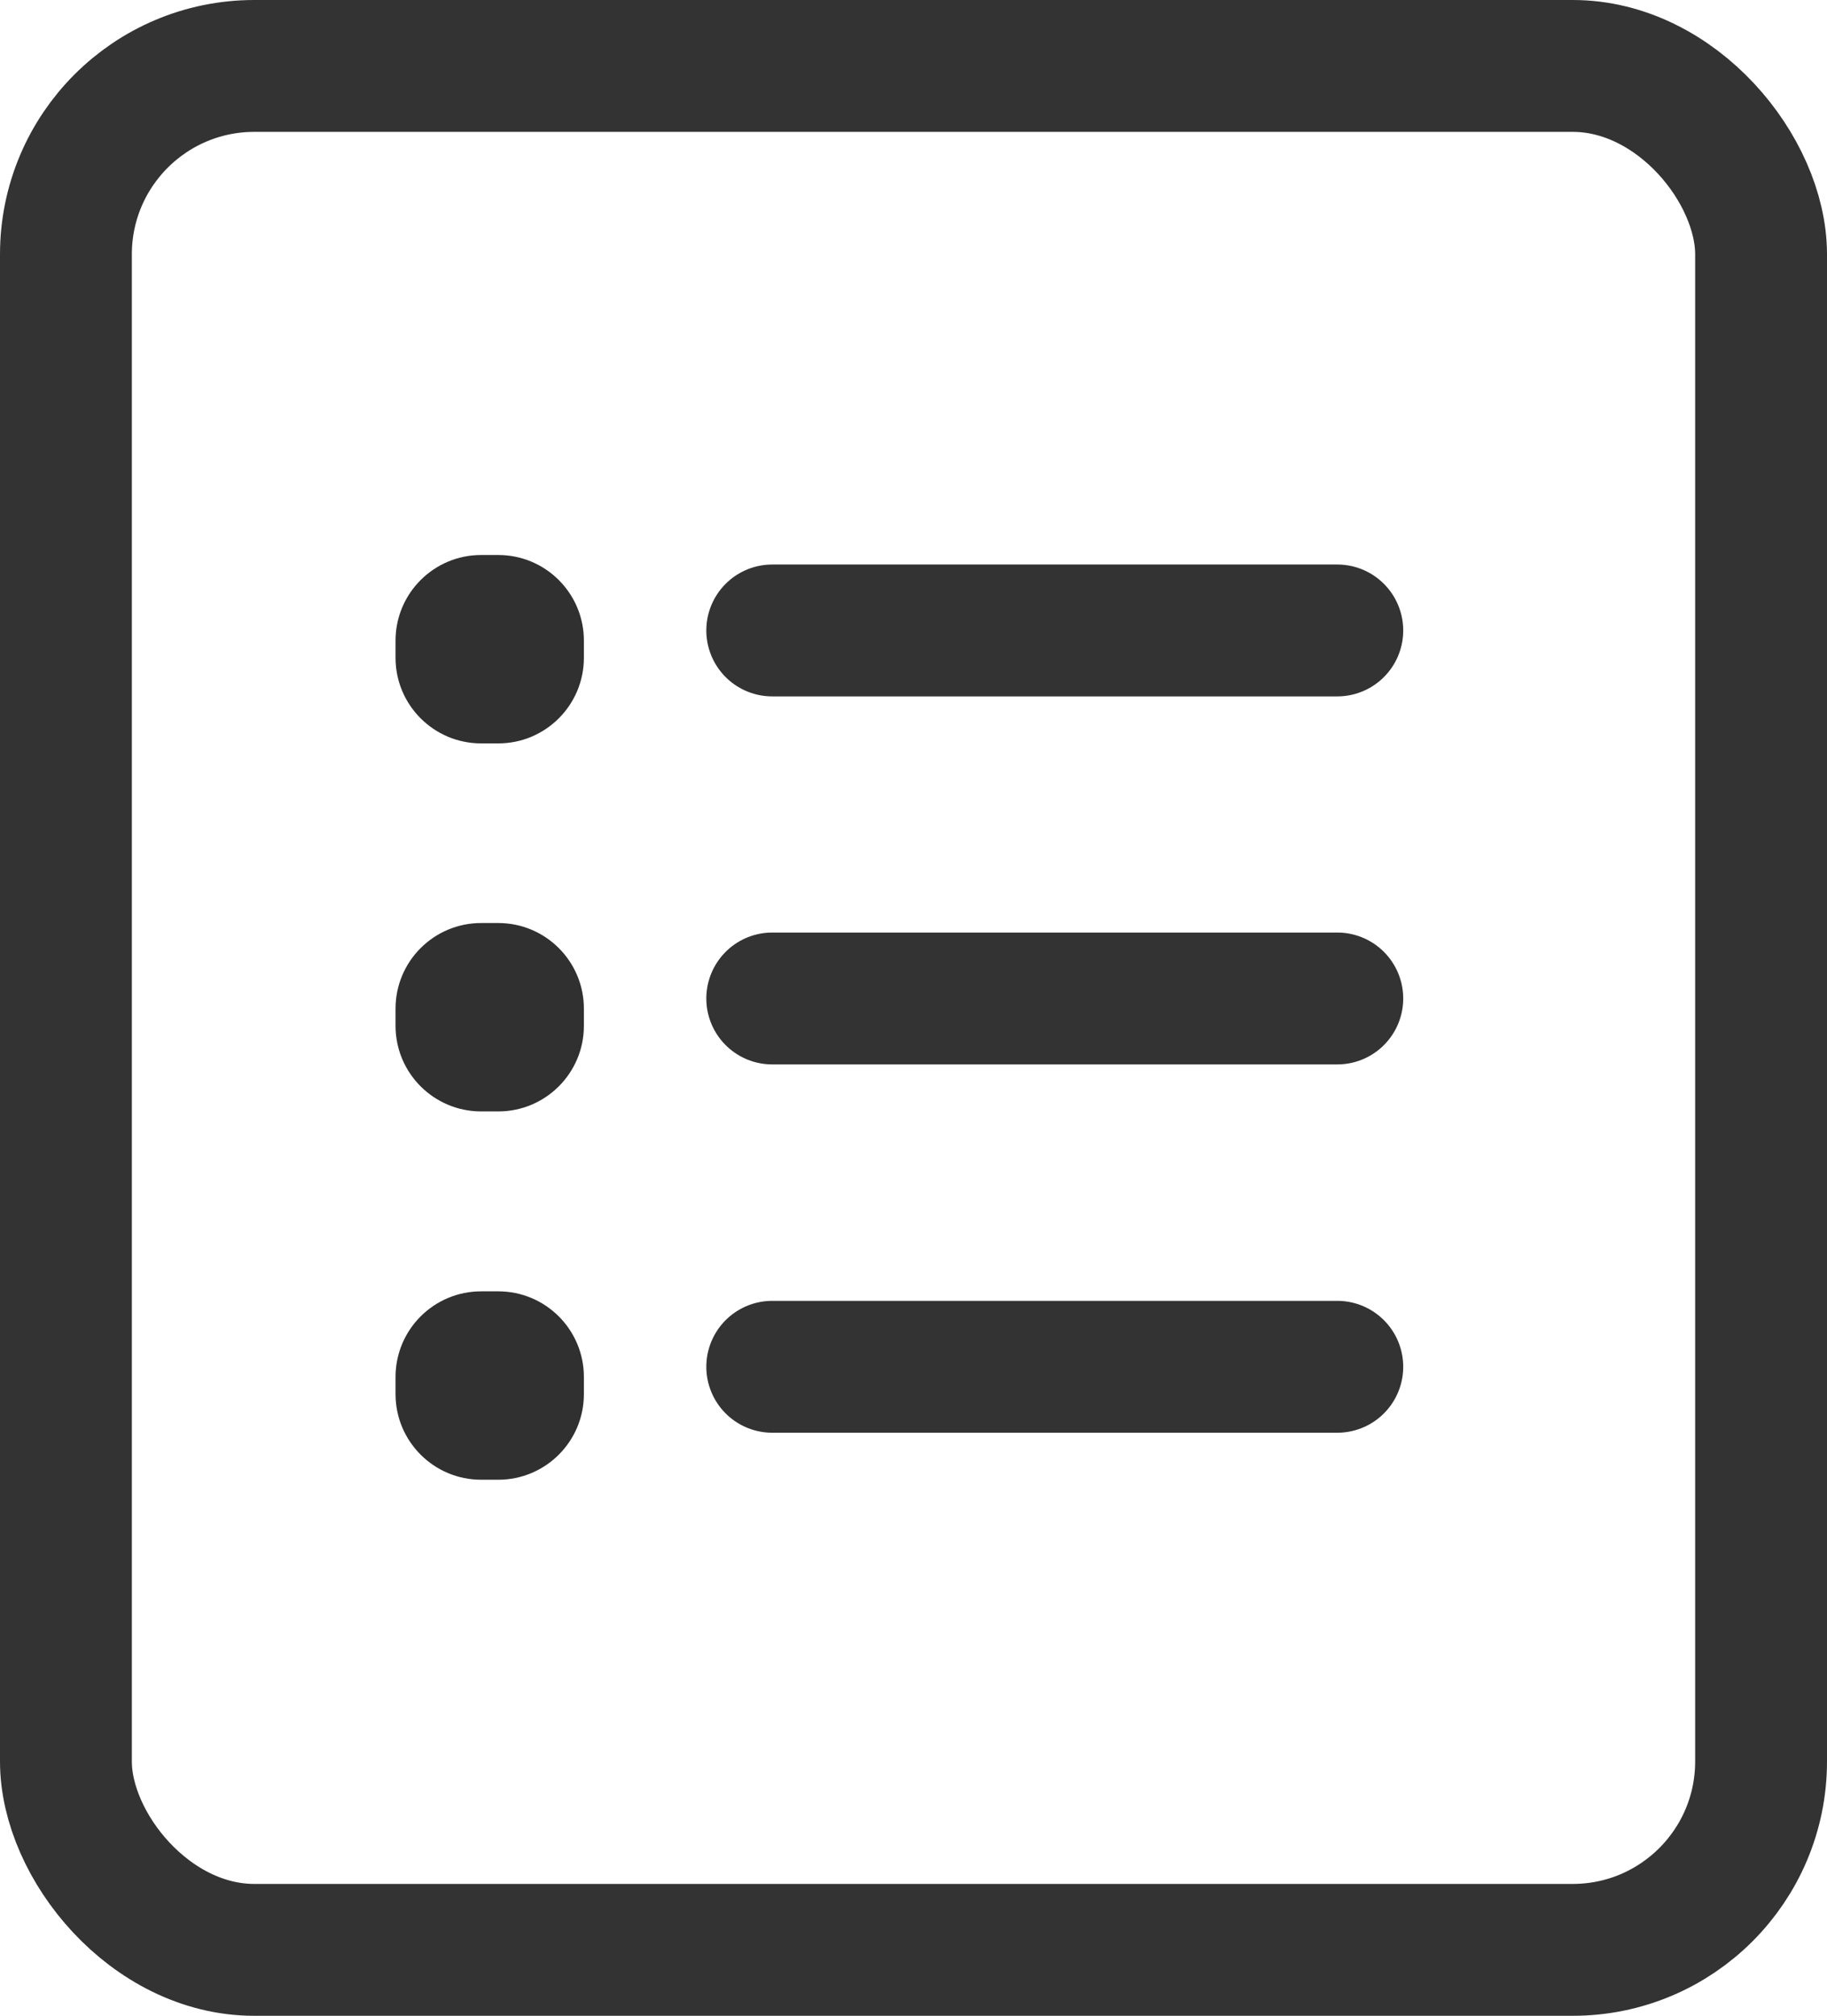
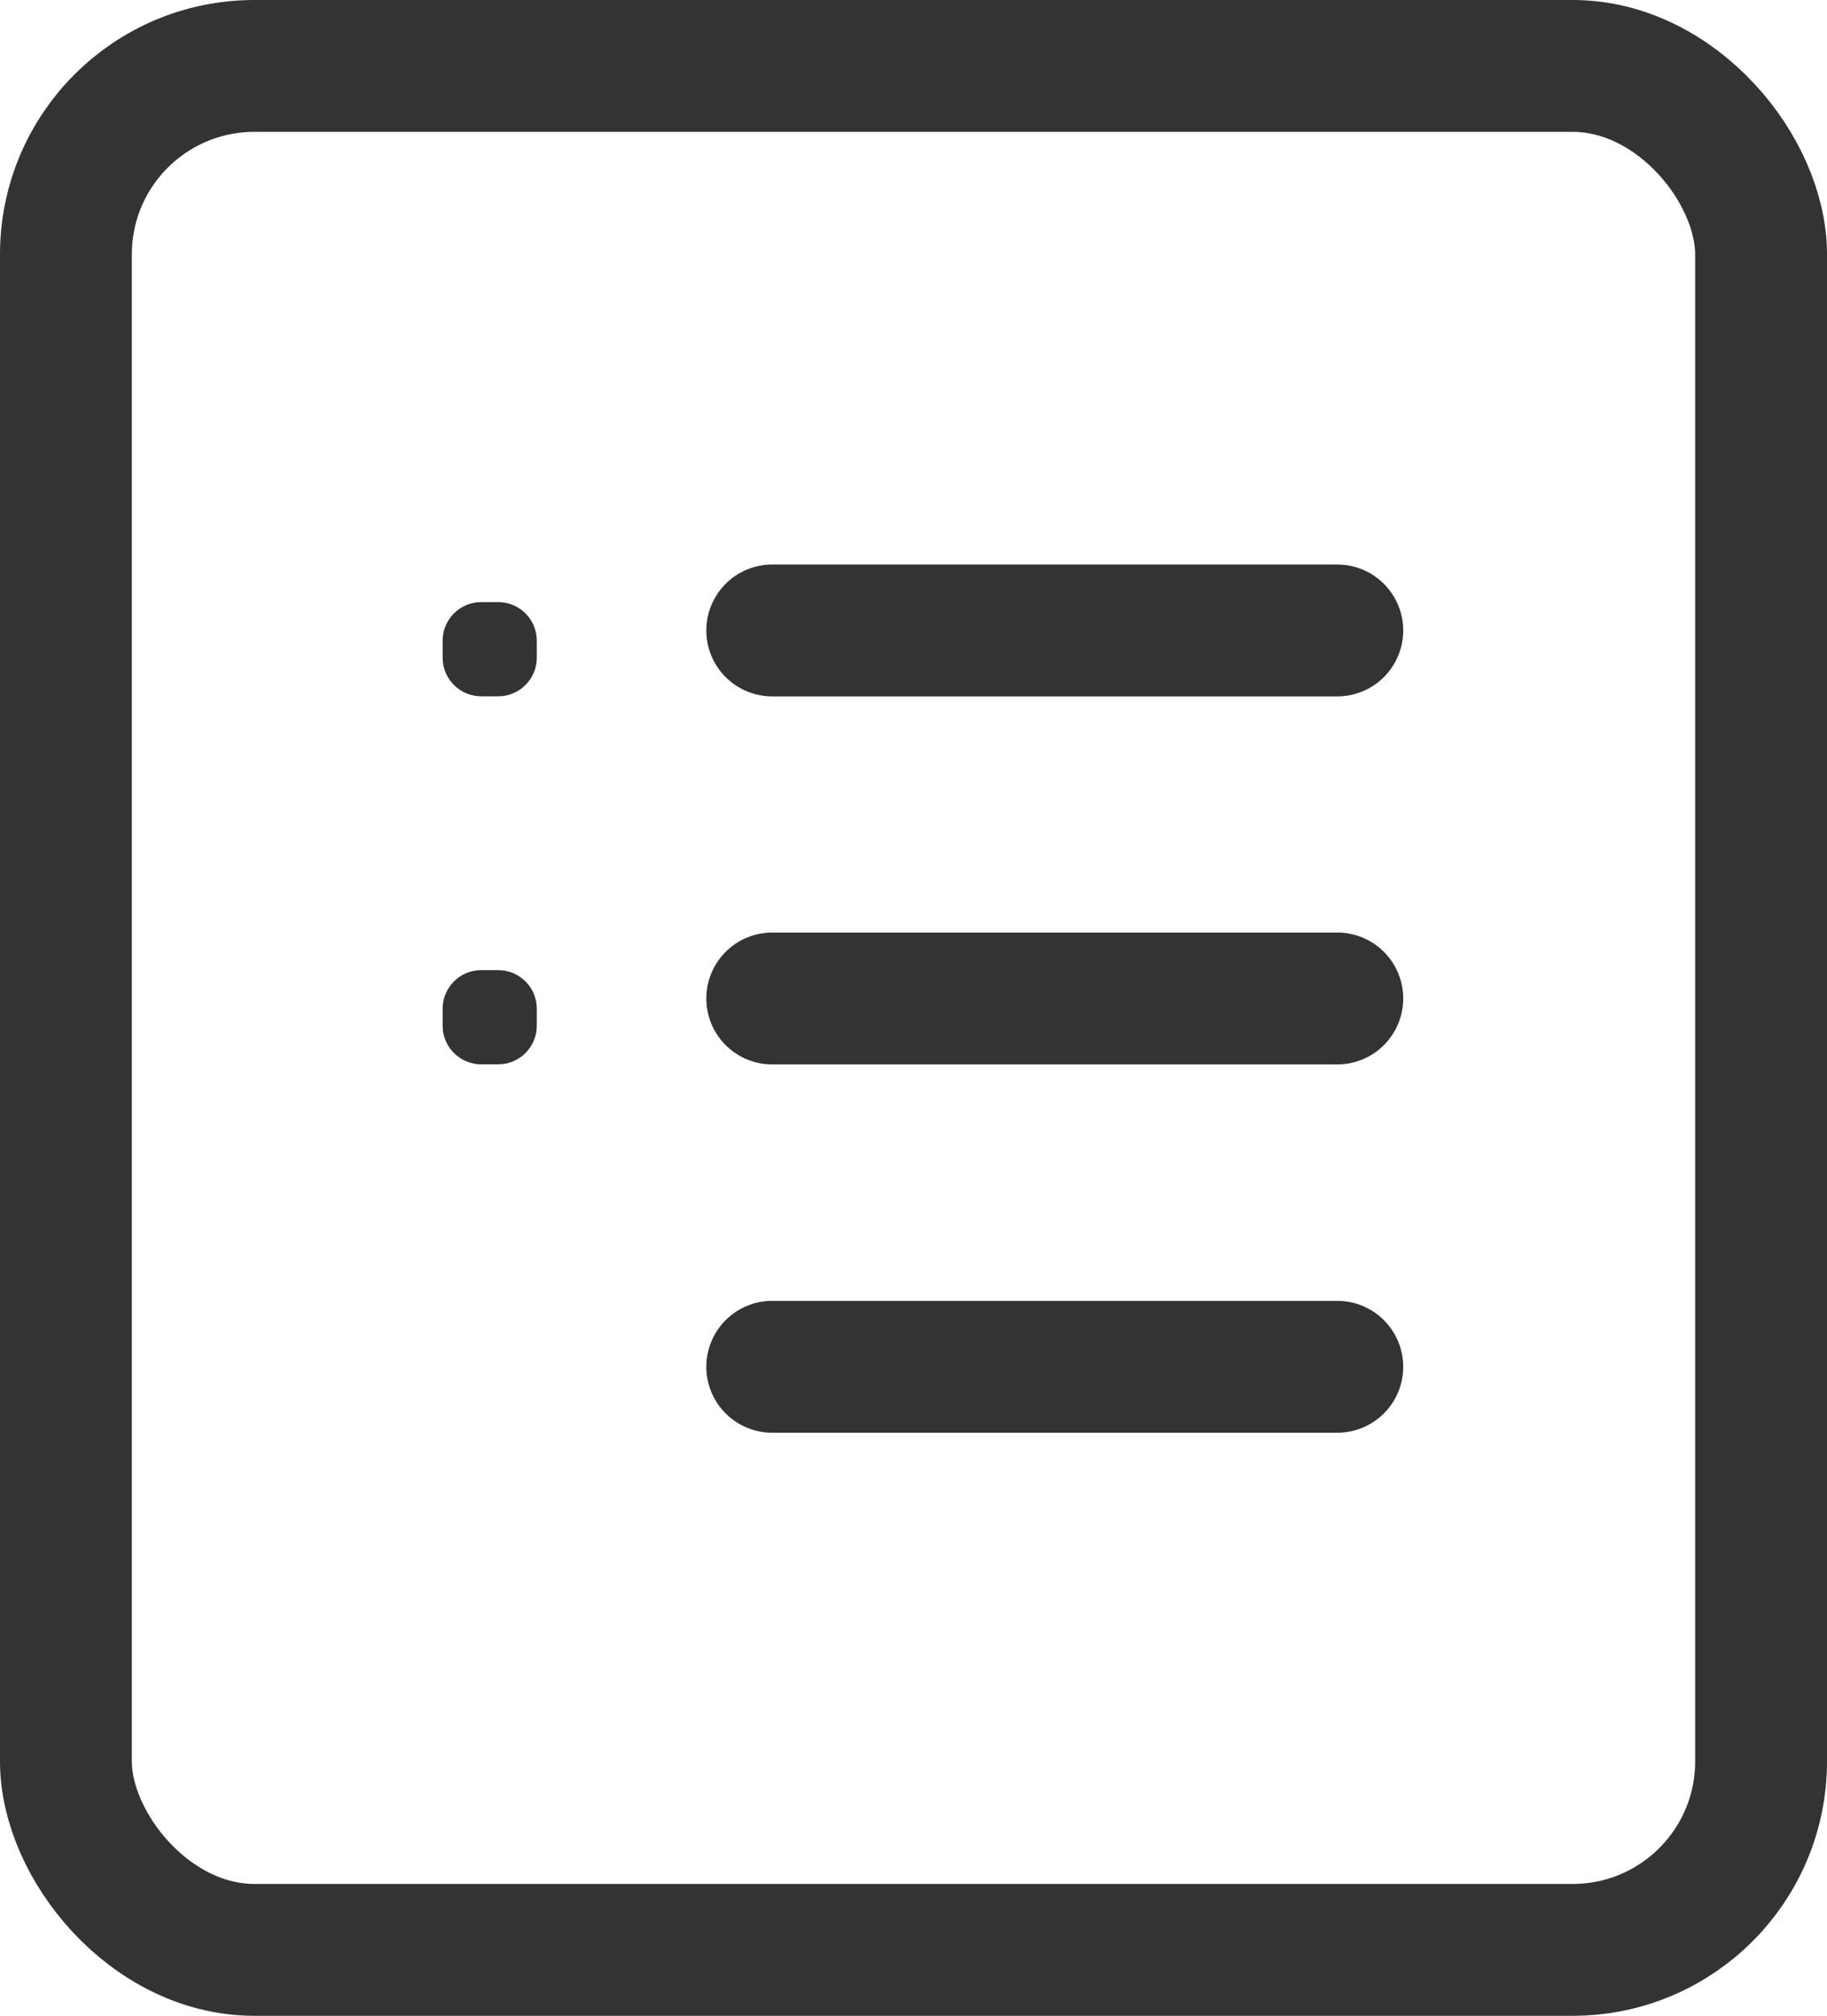
<svg xmlns="http://www.w3.org/2000/svg" width="19.4" height="21.4" viewBox="0 0 19.4 21.4">
  <g id="ic" transform="translate(1.773 0.746)">
    <g id="グループ_32492" data-name="グループ 32492" transform="translate(-0.073 0)">
      <g id="グループ_32493" data-name="グループ 32493">
        <g id="グループ_32480" data-name="グループ 32480" transform="translate(2.5 12.963)">
          <path id="パス_60402" data-name="パス 60402" d="M0,0V6" transform="translate(4 0.801) rotate(-90)" fill="none" stroke="#333" stroke-linecap="round" stroke-linejoin="round" stroke-width="1.4" />
          <g id="パス_60403" data-name="パス 60403" transform="translate(0 2) rotate(-90)" fill="#333">
-             <path d="M 1.091 1.5 L 0.909 1.5 C 0.684 1.5 0.5 1.316 0.5 1.091 L 0.5 0.909 C 0.5 0.684 0.684 0.5 0.909 0.5 L 1.091 0.5 C 1.316 0.5 1.5 0.684 1.5 0.909 L 1.5 1.091 C 1.5 1.316 1.316 1.5 1.091 1.5 Z" stroke="none" />
-             <path d="M 0.909 0 L 1.091 0 C 1.593 0 2 0.407 2 0.909 L 2 1.091 C 2 1.593 1.593 2 1.091 2 L 0.909 2 C 0.407 2 0 1.593 0 1.091 L 0 0.909 C 0 0.407 0.407 0 0.909 0 Z" stroke="none" fill="#303030" />
-           </g>
+             </g>
        </g>
        <g id="グループ_32479" data-name="グループ 32479" transform="translate(2.5 9.053)">
          <path id="パス_60398" data-name="パス 60398" d="M0,0V6" transform="translate(4 0.801) rotate(-90)" fill="none" stroke="#333" stroke-linecap="round" stroke-linejoin="round" stroke-width="1.4" />
          <g id="パス_60399" data-name="パス 60399" transform="translate(0 2) rotate(-90)" fill="#333">
            <path d="M 1.091 1.5 L 0.909 1.5 C 0.684 1.5 0.5 1.316 0.5 1.091 L 0.5 0.909 C 0.5 0.684 0.684 0.5 0.909 0.5 L 1.091 0.5 C 1.316 0.5 1.5 0.684 1.5 0.909 L 1.5 1.091 C 1.5 1.316 1.316 1.5 1.091 1.5 Z" stroke="none" />
-             <path d="M 0.909 0 L 1.091 0 C 1.593 0 2 0.407 2 0.909 L 2 1.091 C 2 1.593 1.593 2 1.091 2 L 0.909 2 C 0.407 2 0 1.593 0 1.091 L 0 0.909 C 0 0.407 0.407 0 0.909 0 Z" stroke="none" fill="#303030" />
          </g>
        </g>
        <g id="グループ_32478" data-name="グループ 32478" transform="translate(2.5 5.146)">
          <path id="パス_60400" data-name="パス 60400" d="M0,0V6" transform="translate(4 0.801) rotate(-90)" fill="none" stroke="#333" stroke-linecap="round" stroke-linejoin="round" stroke-width="1.4" />
          <g id="パス_60401" data-name="パス 60401" transform="translate(0 2) rotate(-90)" fill="#333">
            <path d="M 1.091 1.5 L 0.909 1.5 C 0.684 1.5 0.5 1.316 0.5 1.091 L 0.5 0.909 C 0.5 0.684 0.684 0.5 0.909 0.5 L 1.091 0.5 C 1.316 0.5 1.5 0.684 1.5 0.909 L 1.5 1.091 C 1.5 1.316 1.316 1.5 1.091 1.5 Z" stroke="none" />
-             <path d="M 0.909 0 L 1.091 0 C 1.593 0 2 0.407 2 0.909 L 2 1.091 C 2 1.593 1.593 2 1.091 2 L 0.909 2 C 0.407 2 0 1.593 0 1.091 L 0 0.909 C 0 0.407 0.407 0 0.909 0 Z" stroke="none" fill="#303030" />
          </g>
        </g>
        <rect id="長方形_31253" data-name="長方形 31253" width="18" height="20" rx="2" transform="translate(-1 -0.046)" fill="none" stroke="#333" stroke-linecap="round" stroke-linejoin="round" stroke-width="1.4" />
      </g>
    </g>
  </g>
</svg>